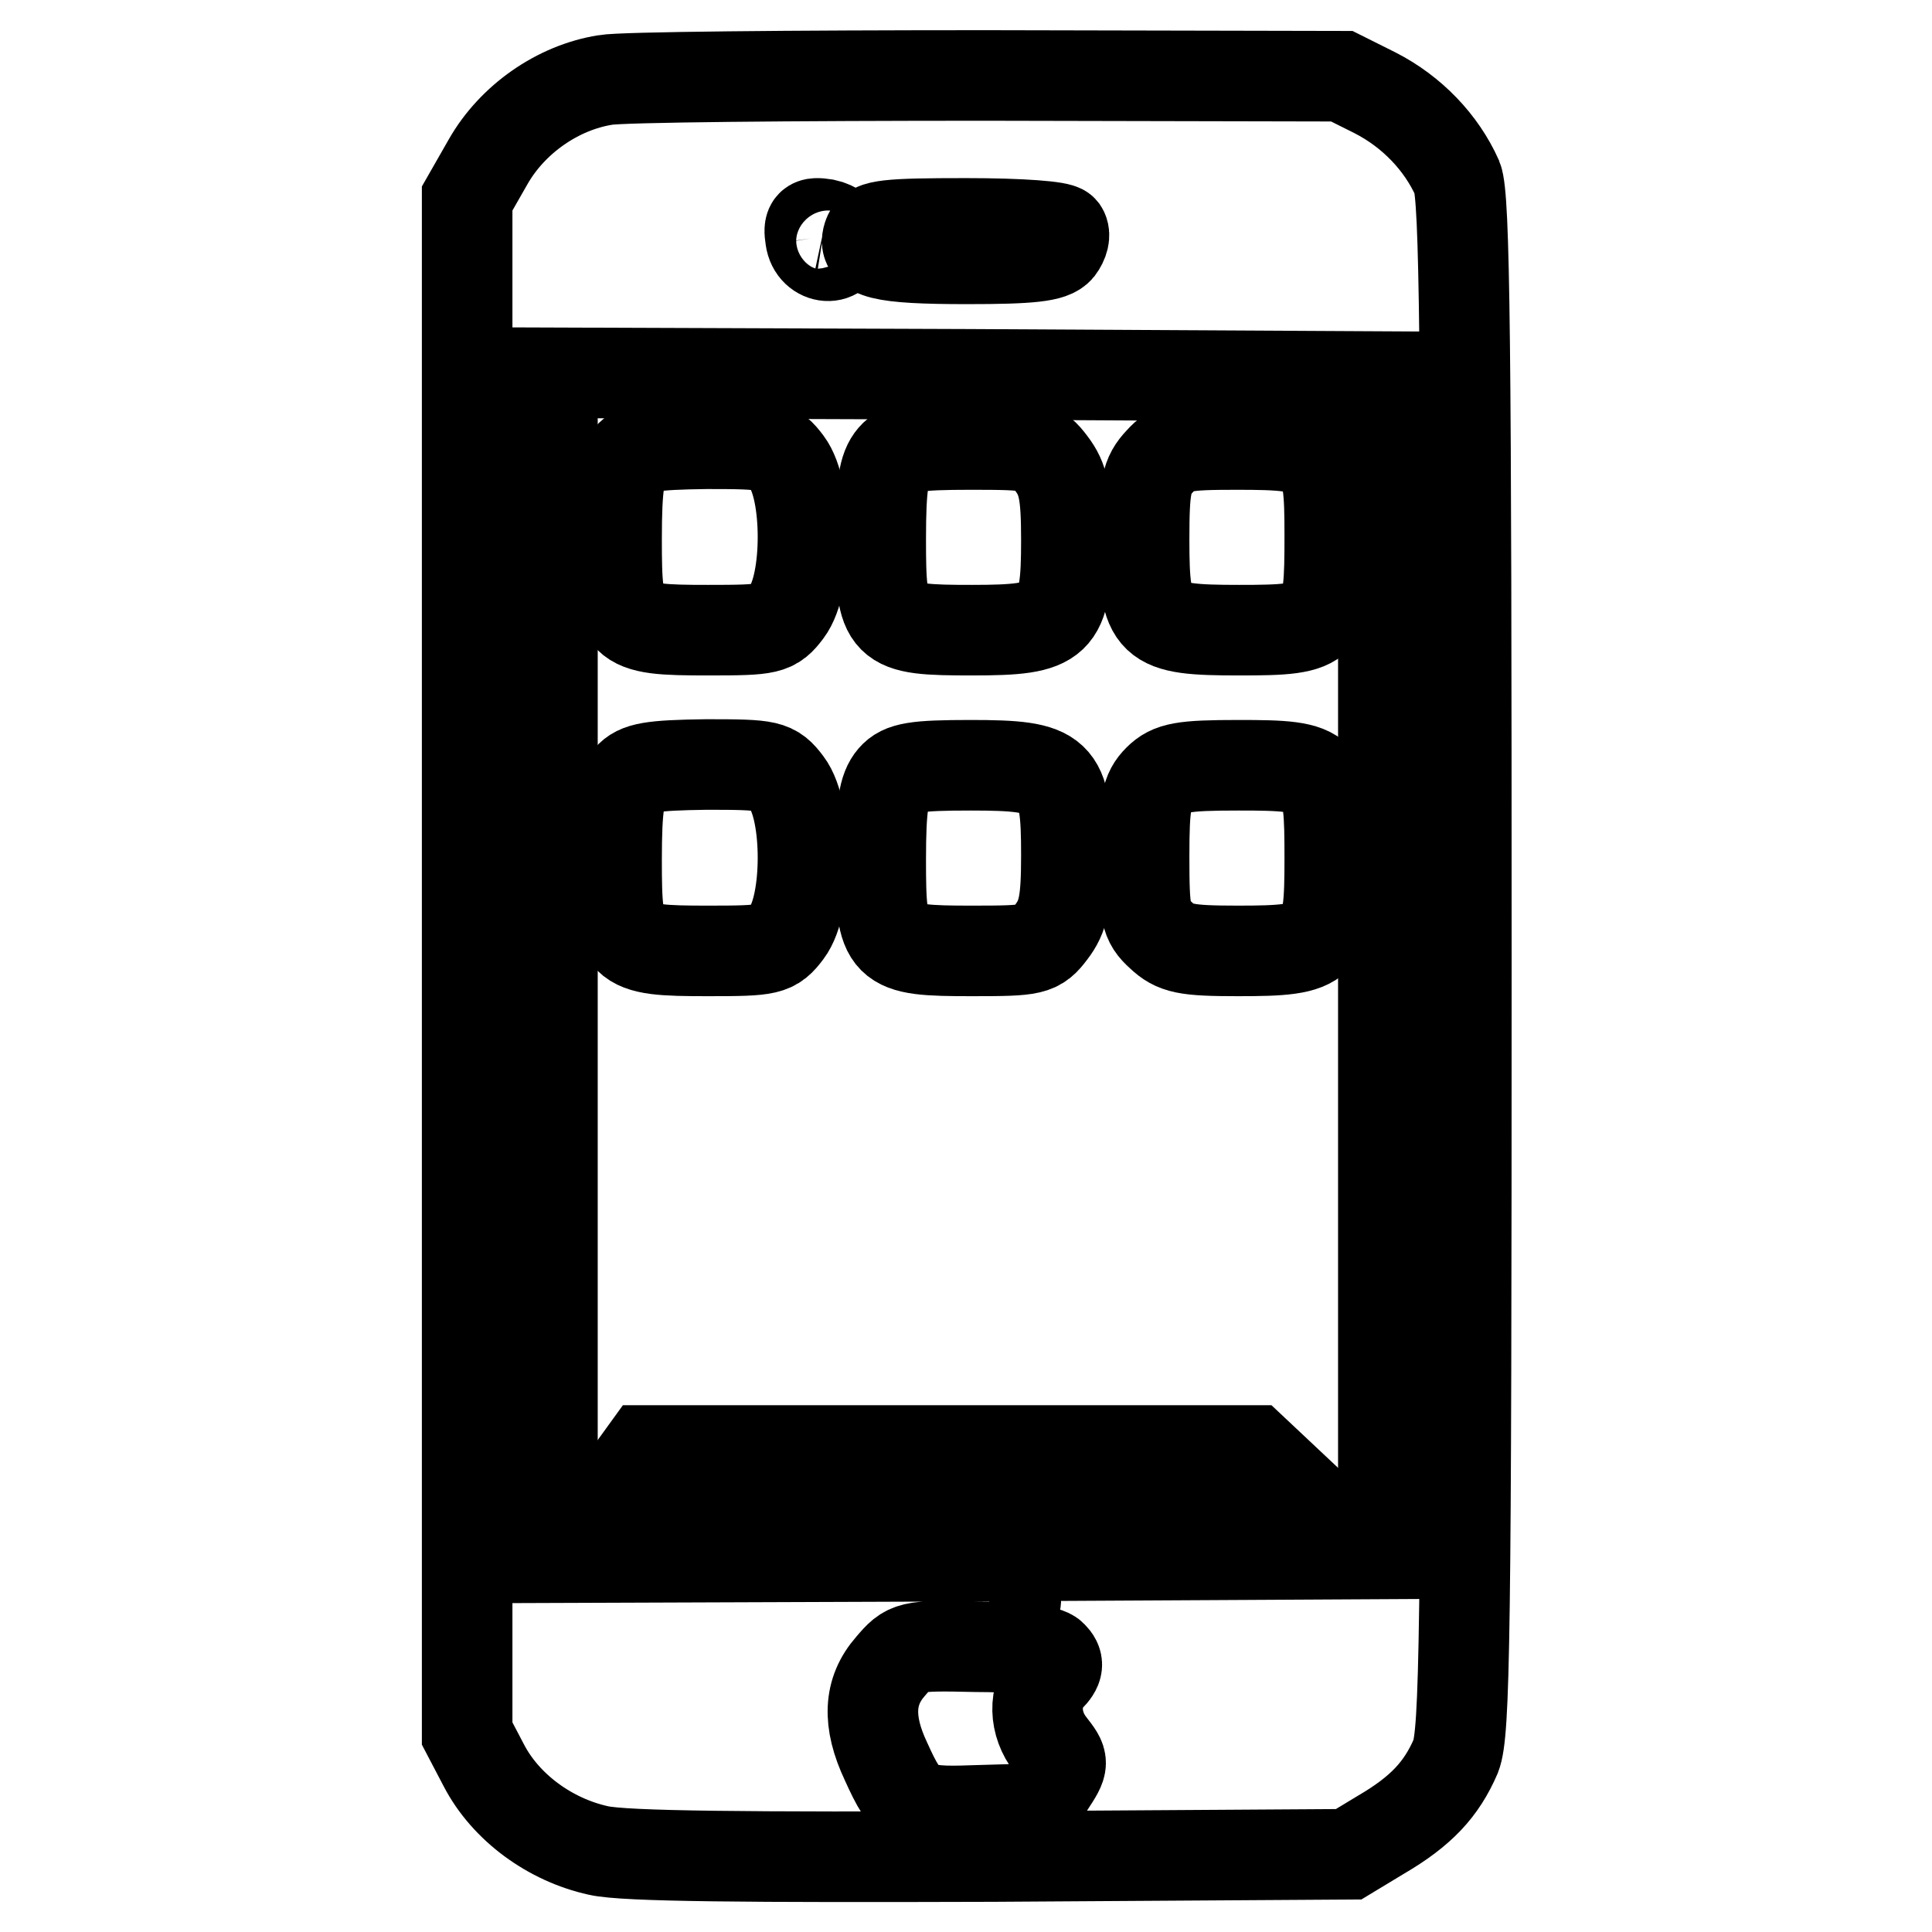
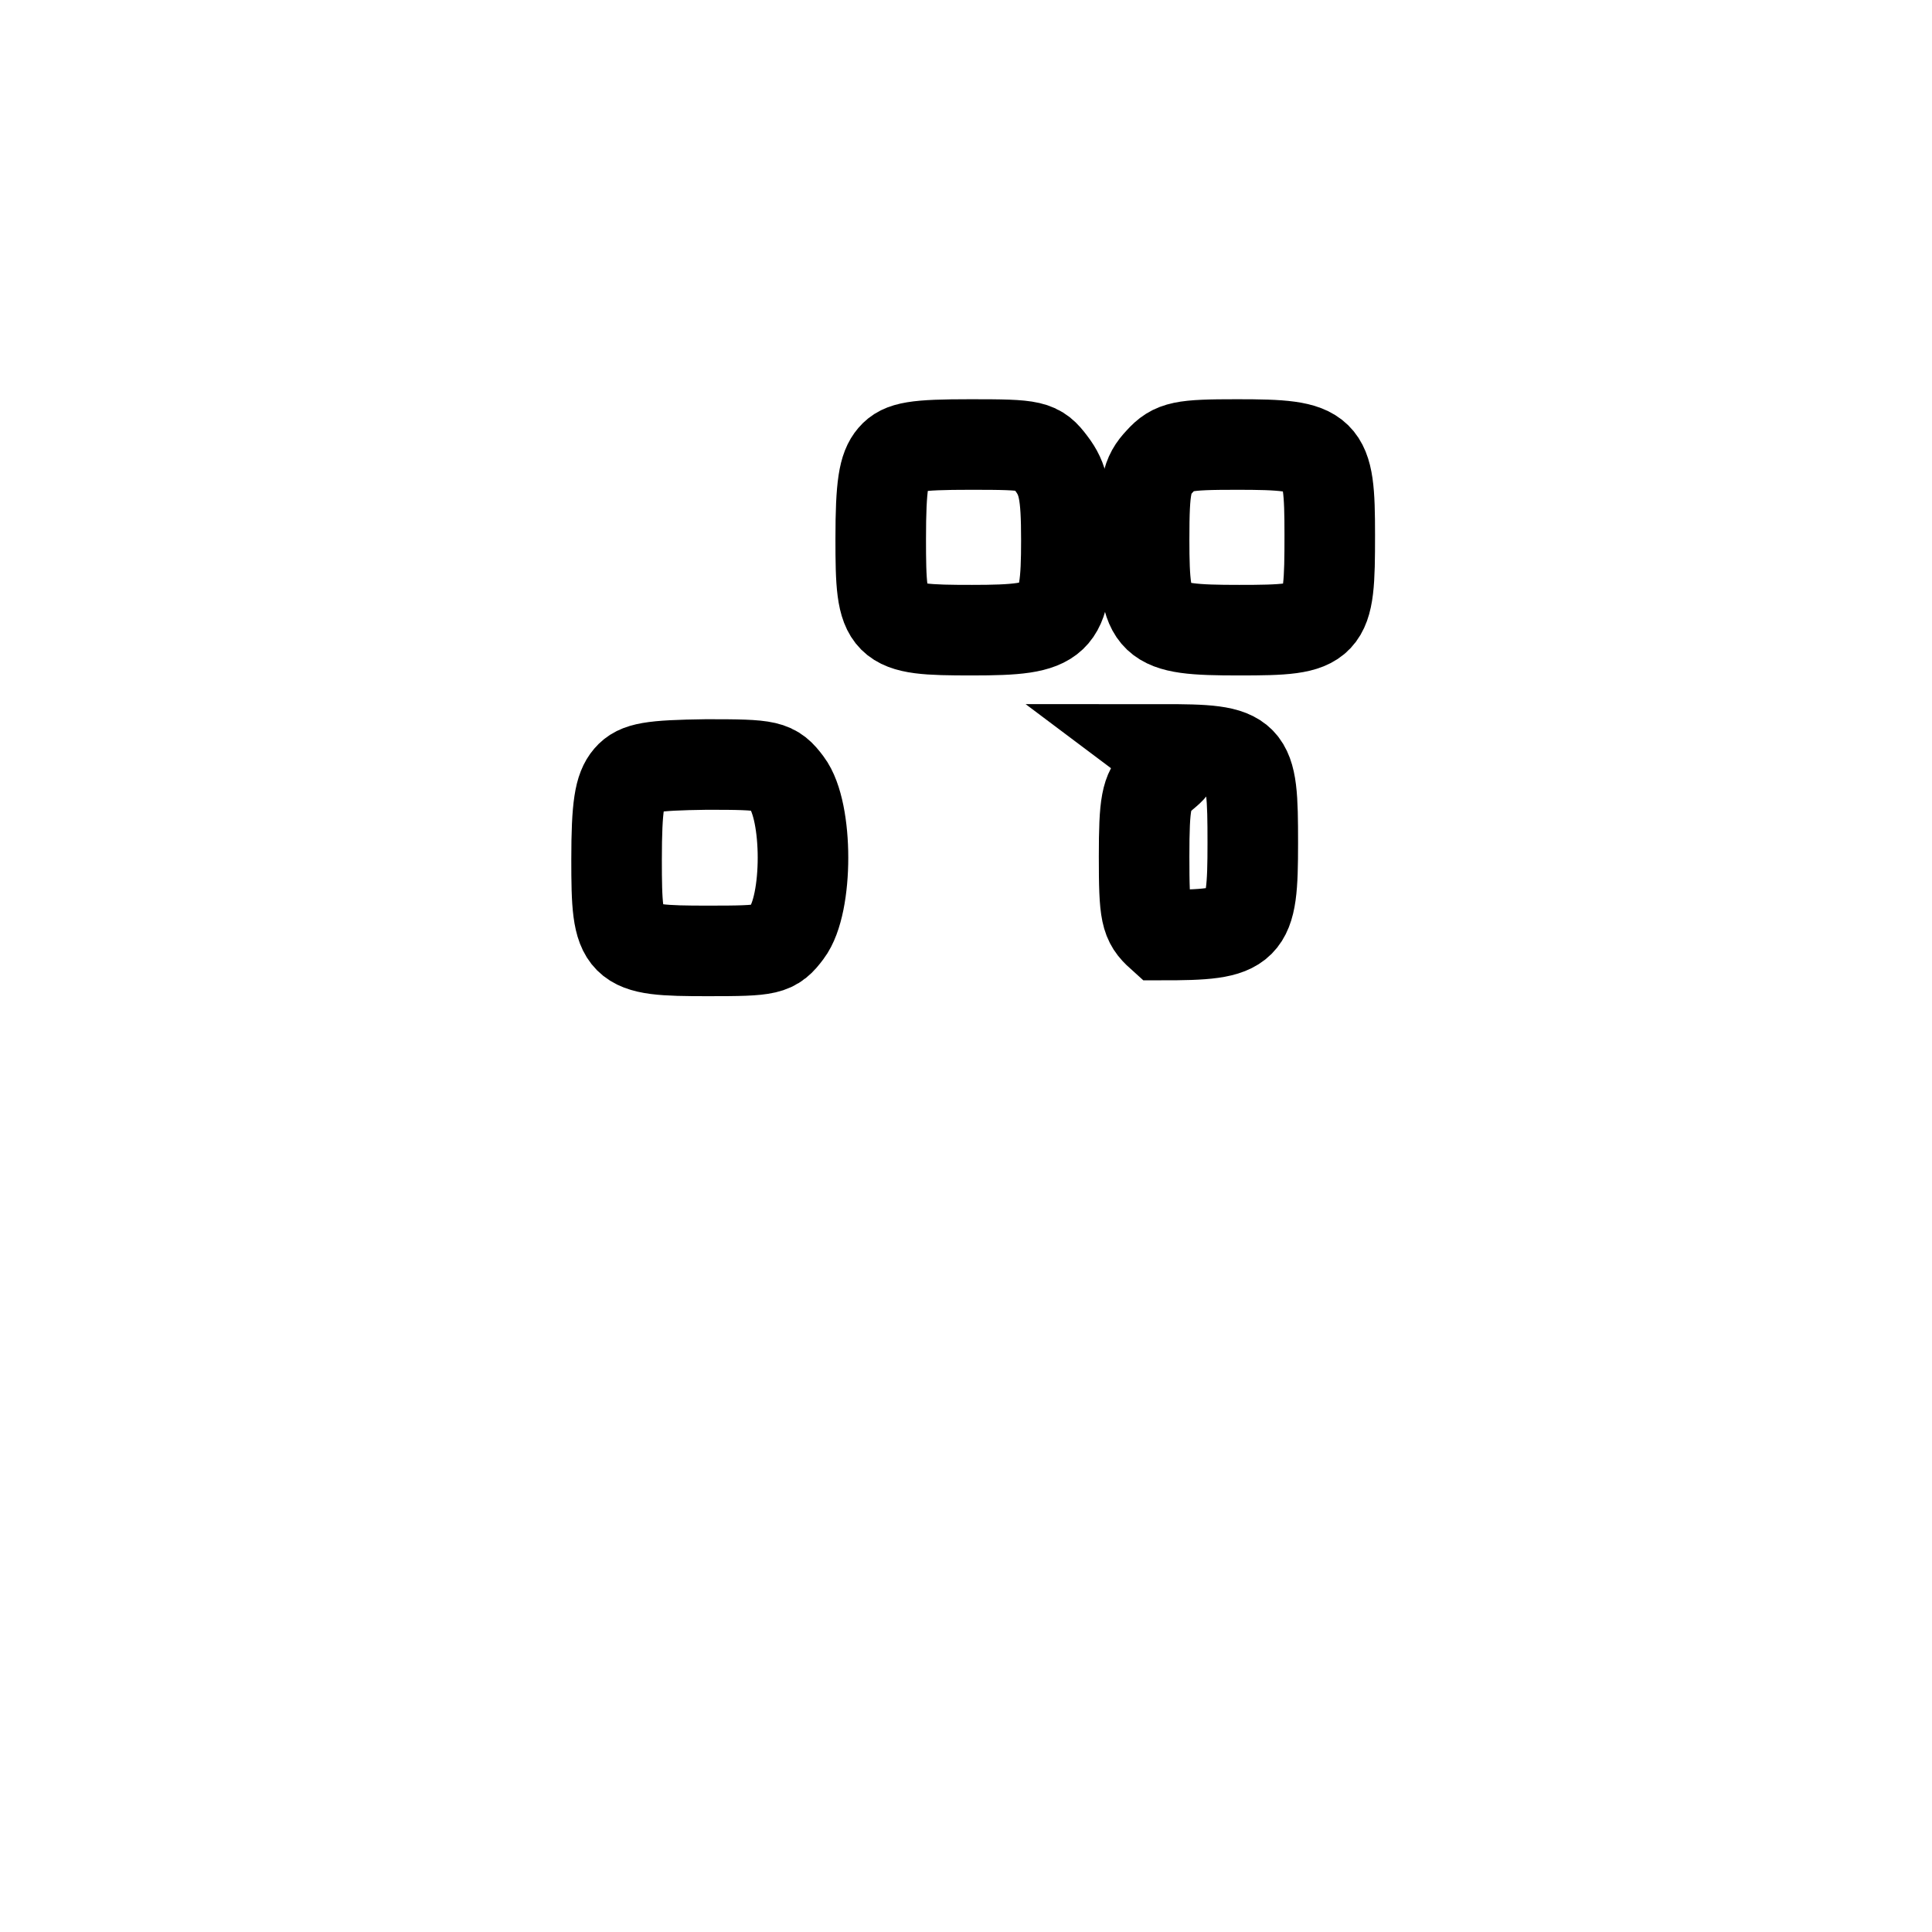
<svg xmlns="http://www.w3.org/2000/svg" version="1.1" x="0px" y="0px" viewBox="0 0 256 256" enable-background="new 0 0 256 256" xml:space="preserve">
  <g>
    <g>
-       <path stroke-width="12" fill-opacity="0" stroke="#000000" d="M80.2,10.6c-6.3,1-12.3,5.2-15.5,10.8l-2.8,4.9V128v101.7l2.2,4.2c2.9,5.6,8.8,9.9,15.2,11.3  c3.5,0.8,19.9,0.9,52.3,0.8l47.1-0.3l4.3-2.6c5.3-3.1,8-6,9.9-10.4c1.2-3.1,1.4-15.5,1.4-104.8c0-82.8-0.2-101.8-1.2-104.3  c-2.1-4.7-6-8.8-10.9-11.3l-4.4-2.2L130.8,10C105.1,10,82.3,10.2,80.2,10.6z M111.5,31.9c0,2.8-3.7,2.6-4.1-0.3  c-0.3-1.9,0-2.2,1.9-1.9C110.7,30,111.5,30.7,111.5,31.9z M140.8,30.5c0.4,0.6,0.1,1.6-0.5,2.4c-0.9,1.1-3.7,1.4-12.2,1.4  c-11.4,0-14-0.7-13-3.2c0.5-1.3,2.5-1.5,12.9-1.5C135.4,29.6,140.4,30,140.8,30.5z M183.3,127.9v78l-55,0.3l-55.1,0.2v-78.5V49.4  l55.1,0.2l55,0.3V127.9z M134.6,212c0,1.5-3.9,5.8-5.3,5.8c-1.9,0-1.6-2.2,0.6-4.5C131.9,211.1,134.6,210.4,134.6,212z  M139.4,219.4c0.9,0.9,0.9,1.6-0.4,2.9c-2.1,2.4-2,6.1,0.2,8.9c1.8,2.3,1.8,2.4-0.1,5.3c-1,1.7-2.2,3.1-2.5,3.1  c-0.4,0.1-3.8,0.2-7.7,0.3c-7.8,0.3-8.7-0.3-11.5-6.5c-2.5-5.3-2.3-9.3,0.6-12.6c2.3-2.7,2.5-2.8,11.3-2.6  C135,218.2,138.8,218.7,139.4,219.4z" />
-       <path stroke-width="12" fill-opacity="0" stroke="#000000" d="M83.3,60.6c-1.2,1.4-1.6,3.7-1.6,10.8c0,11.7,0.4,12.1,12.1,12.1c8.1,0,8.7-0.1,10.5-2.5  c2.8-3.7,2.8-16,0-19.7c-1.8-2.4-2.4-2.5-10.7-2.5C86.3,58.9,84.5,59.2,83.3,60.6z" />
      <path stroke-width="12" fill-opacity="0" stroke="#000000" d="M118.3,60.6c-1.2,1.4-1.6,3.7-1.6,10.8c0,11.7,0.4,12.1,12.1,12.1c11.5,0,12.5-0.9,12.5-11.9  c0-6.3-0.4-8.1-2-10.2c-1.8-2.4-2.4-2.5-10.7-2.5C121.3,58.9,119.5,59.2,118.3,60.6z" />
      <path stroke-width="12" fill-opacity="0" stroke="#000000" d="M153.7,61.1c-1.8,1.9-2.1,3.3-2.1,10.4c0,11.3,0.8,12,12.6,12c11.7,0,12-0.4,12-12.6  c0-11.4-0.6-12-12.3-12C156.7,58.9,155.5,59.1,153.7,61.1z" />
      <path stroke-width="12" fill-opacity="0" stroke="#000000" d="M83.3,103.1c-1.2,1.4-1.6,3.7-1.6,10.8c0,11.7,0.4,12.1,12.1,12.1c8.1,0,8.7-0.1,10.5-2.5  c2.8-3.7,2.8-16,0-19.7c-1.8-2.4-2.4-2.5-10.7-2.5C86.3,101.4,84.5,101.7,83.3,103.1z" />
-       <path stroke-width="12" fill-opacity="0" stroke="#000000" d="M118.3,103.1c-1.2,1.4-1.6,3.7-1.6,10.8c0,11.7,0.4,12.1,12.1,12.1c8.1,0,8.7-0.1,10.5-2.5  c1.6-2.1,2-3.9,2-10.2c0-11-0.9-11.9-12.7-11.9C121.3,101.4,119.5,101.7,118.3,103.1z" />
-       <path stroke-width="12" fill-opacity="0" stroke="#000000" d="M153.5,103.3c-1.6,1.6-1.9,3.1-1.9,10.2c0,7.6,0.2,8.6,2.2,10.4c1.9,1.8,3.3,2.1,10.2,2.1  c11.6,0,12.2-0.6,12.2-12.2c0-12-0.3-12.4-12.1-12.4C156.7,101.4,155.1,101.7,153.5,103.3z" />
-       <path stroke-width="12" fill-opacity="0" stroke="#000000" d="M82.2,196.9l-3.4,4.7h48.6h48.7l-5-4.7l-5-4.7h-40.3H85.6L82.2,196.9z" />
+       <path stroke-width="12" fill-opacity="0" stroke="#000000" d="M153.5,103.3c-1.6,1.6-1.9,3.1-1.9,10.2c0,7.6,0.2,8.6,2.2,10.4c11.6,0,12.2-0.6,12.2-12.2c0-12-0.3-12.4-12.1-12.4C156.7,101.4,155.1,101.7,153.5,103.3z" />
    </g>
  </g>
</svg>